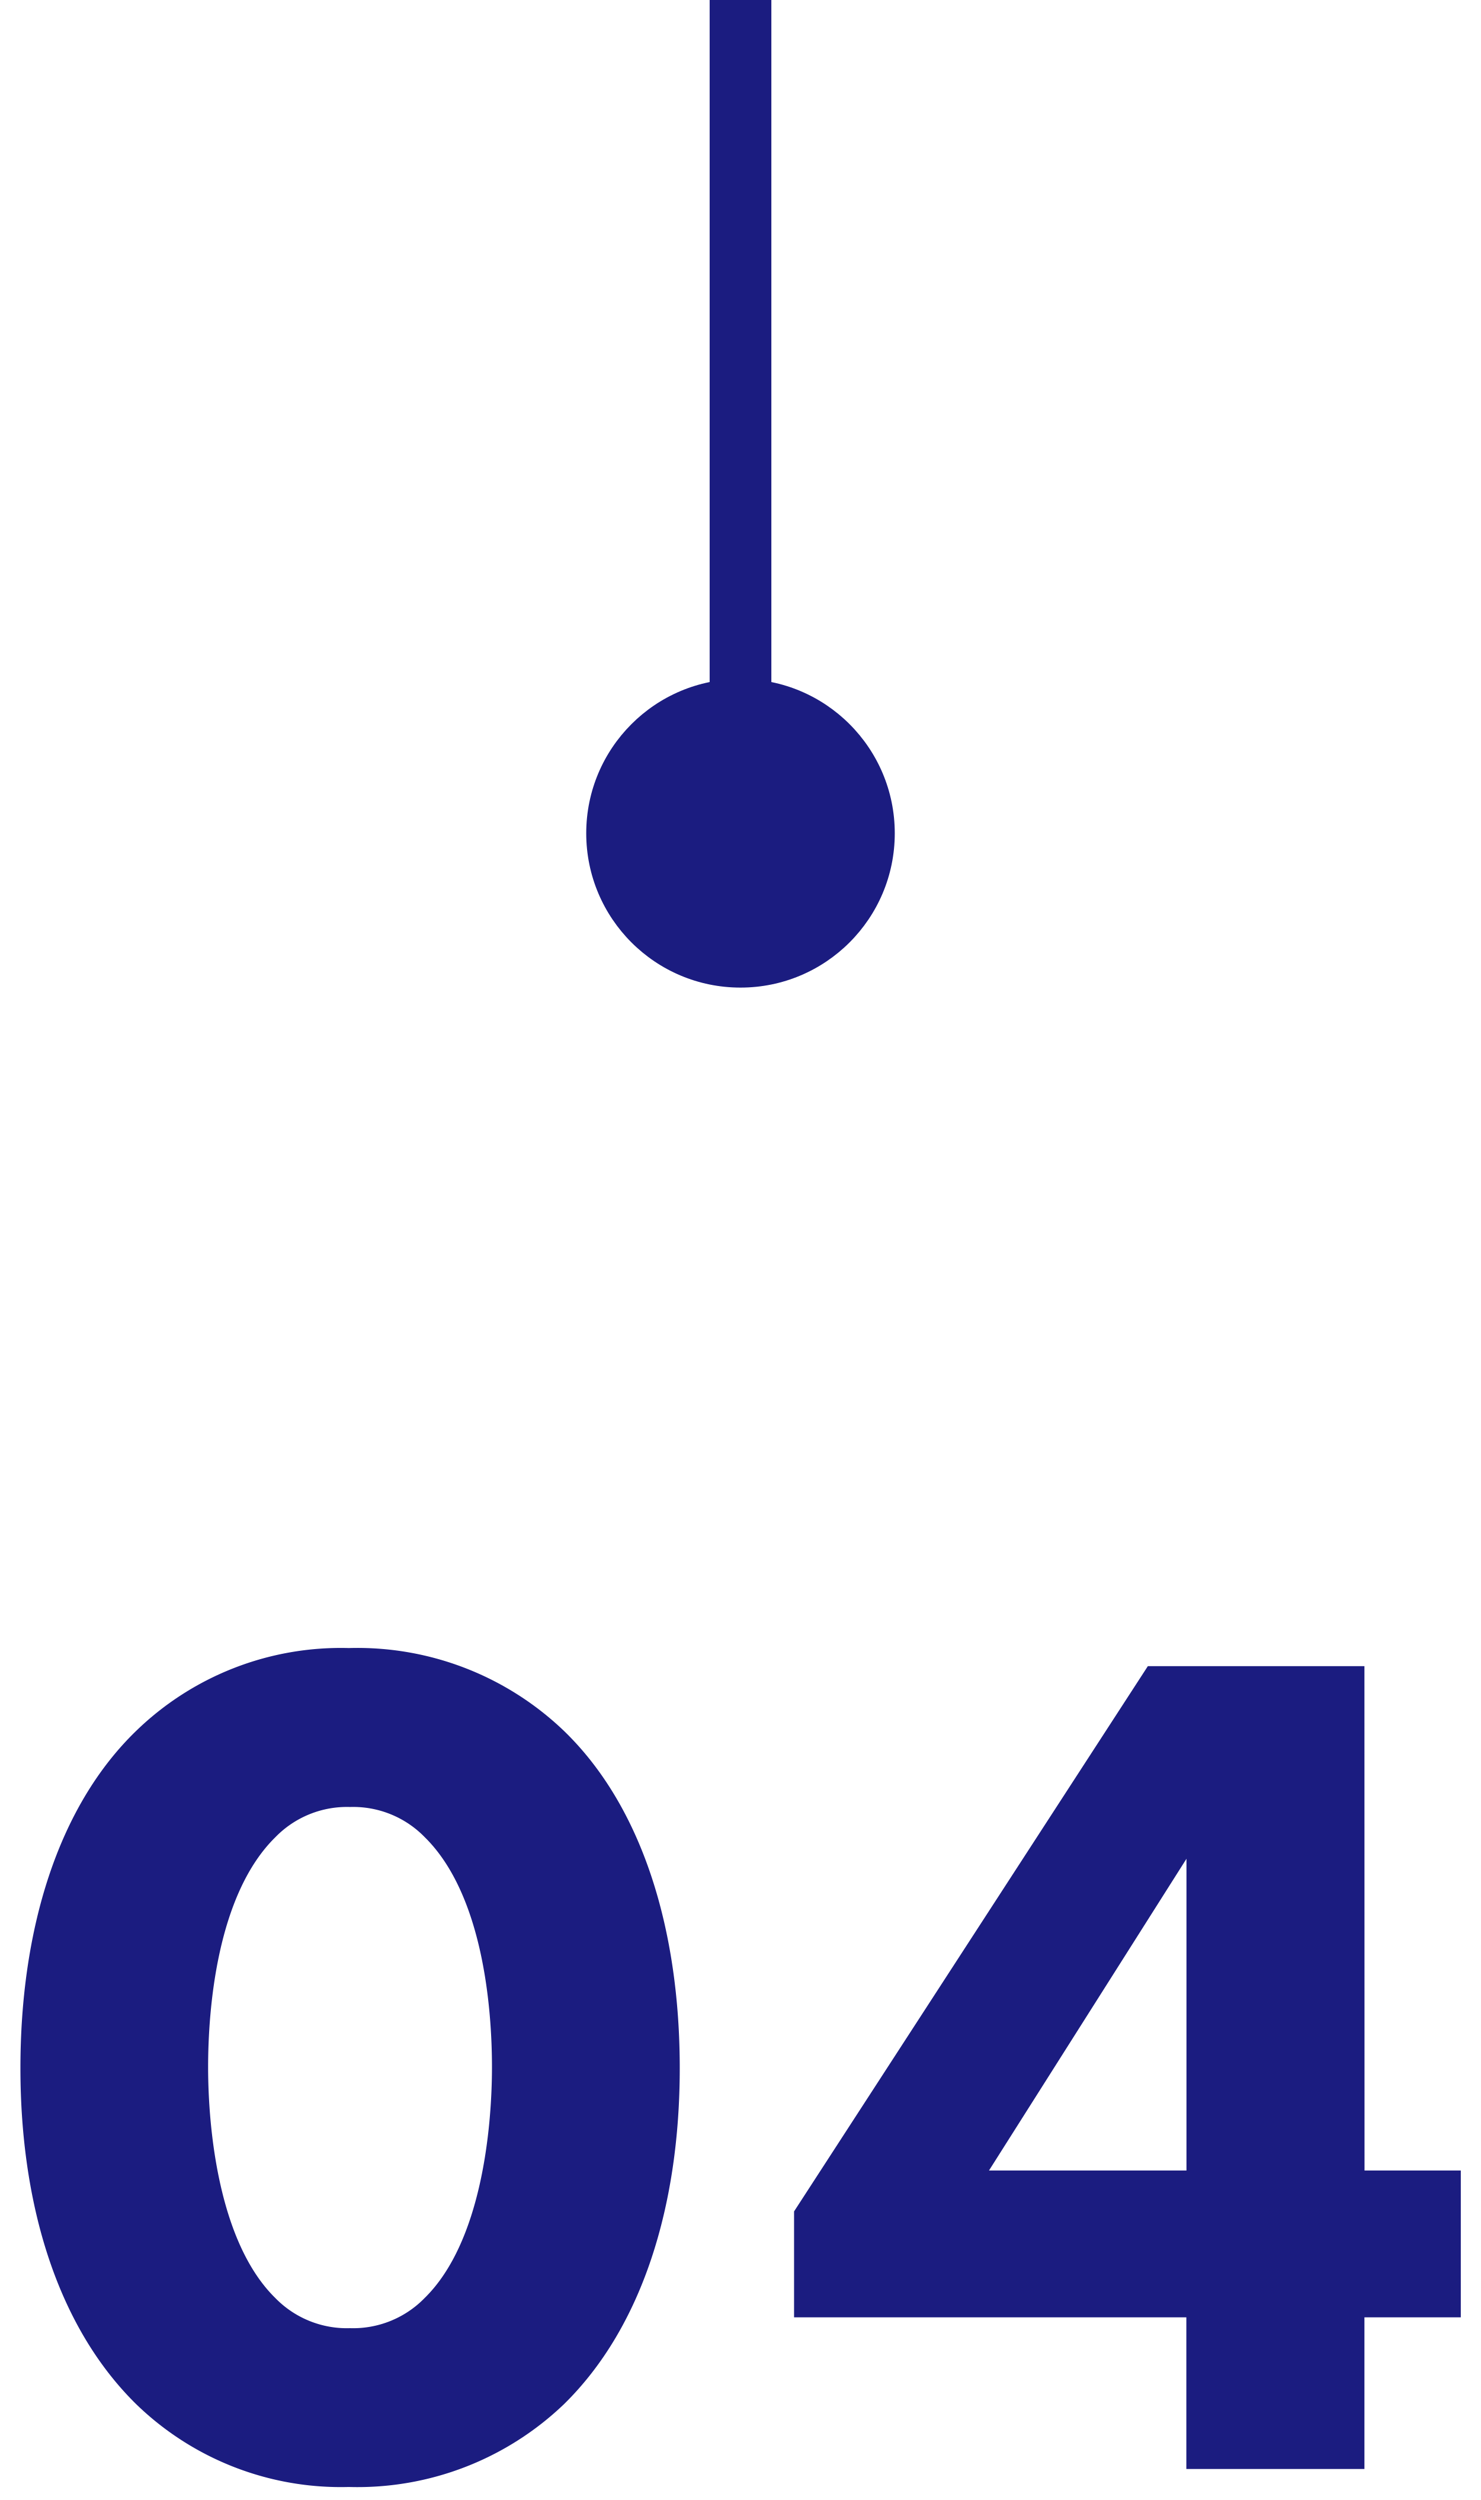
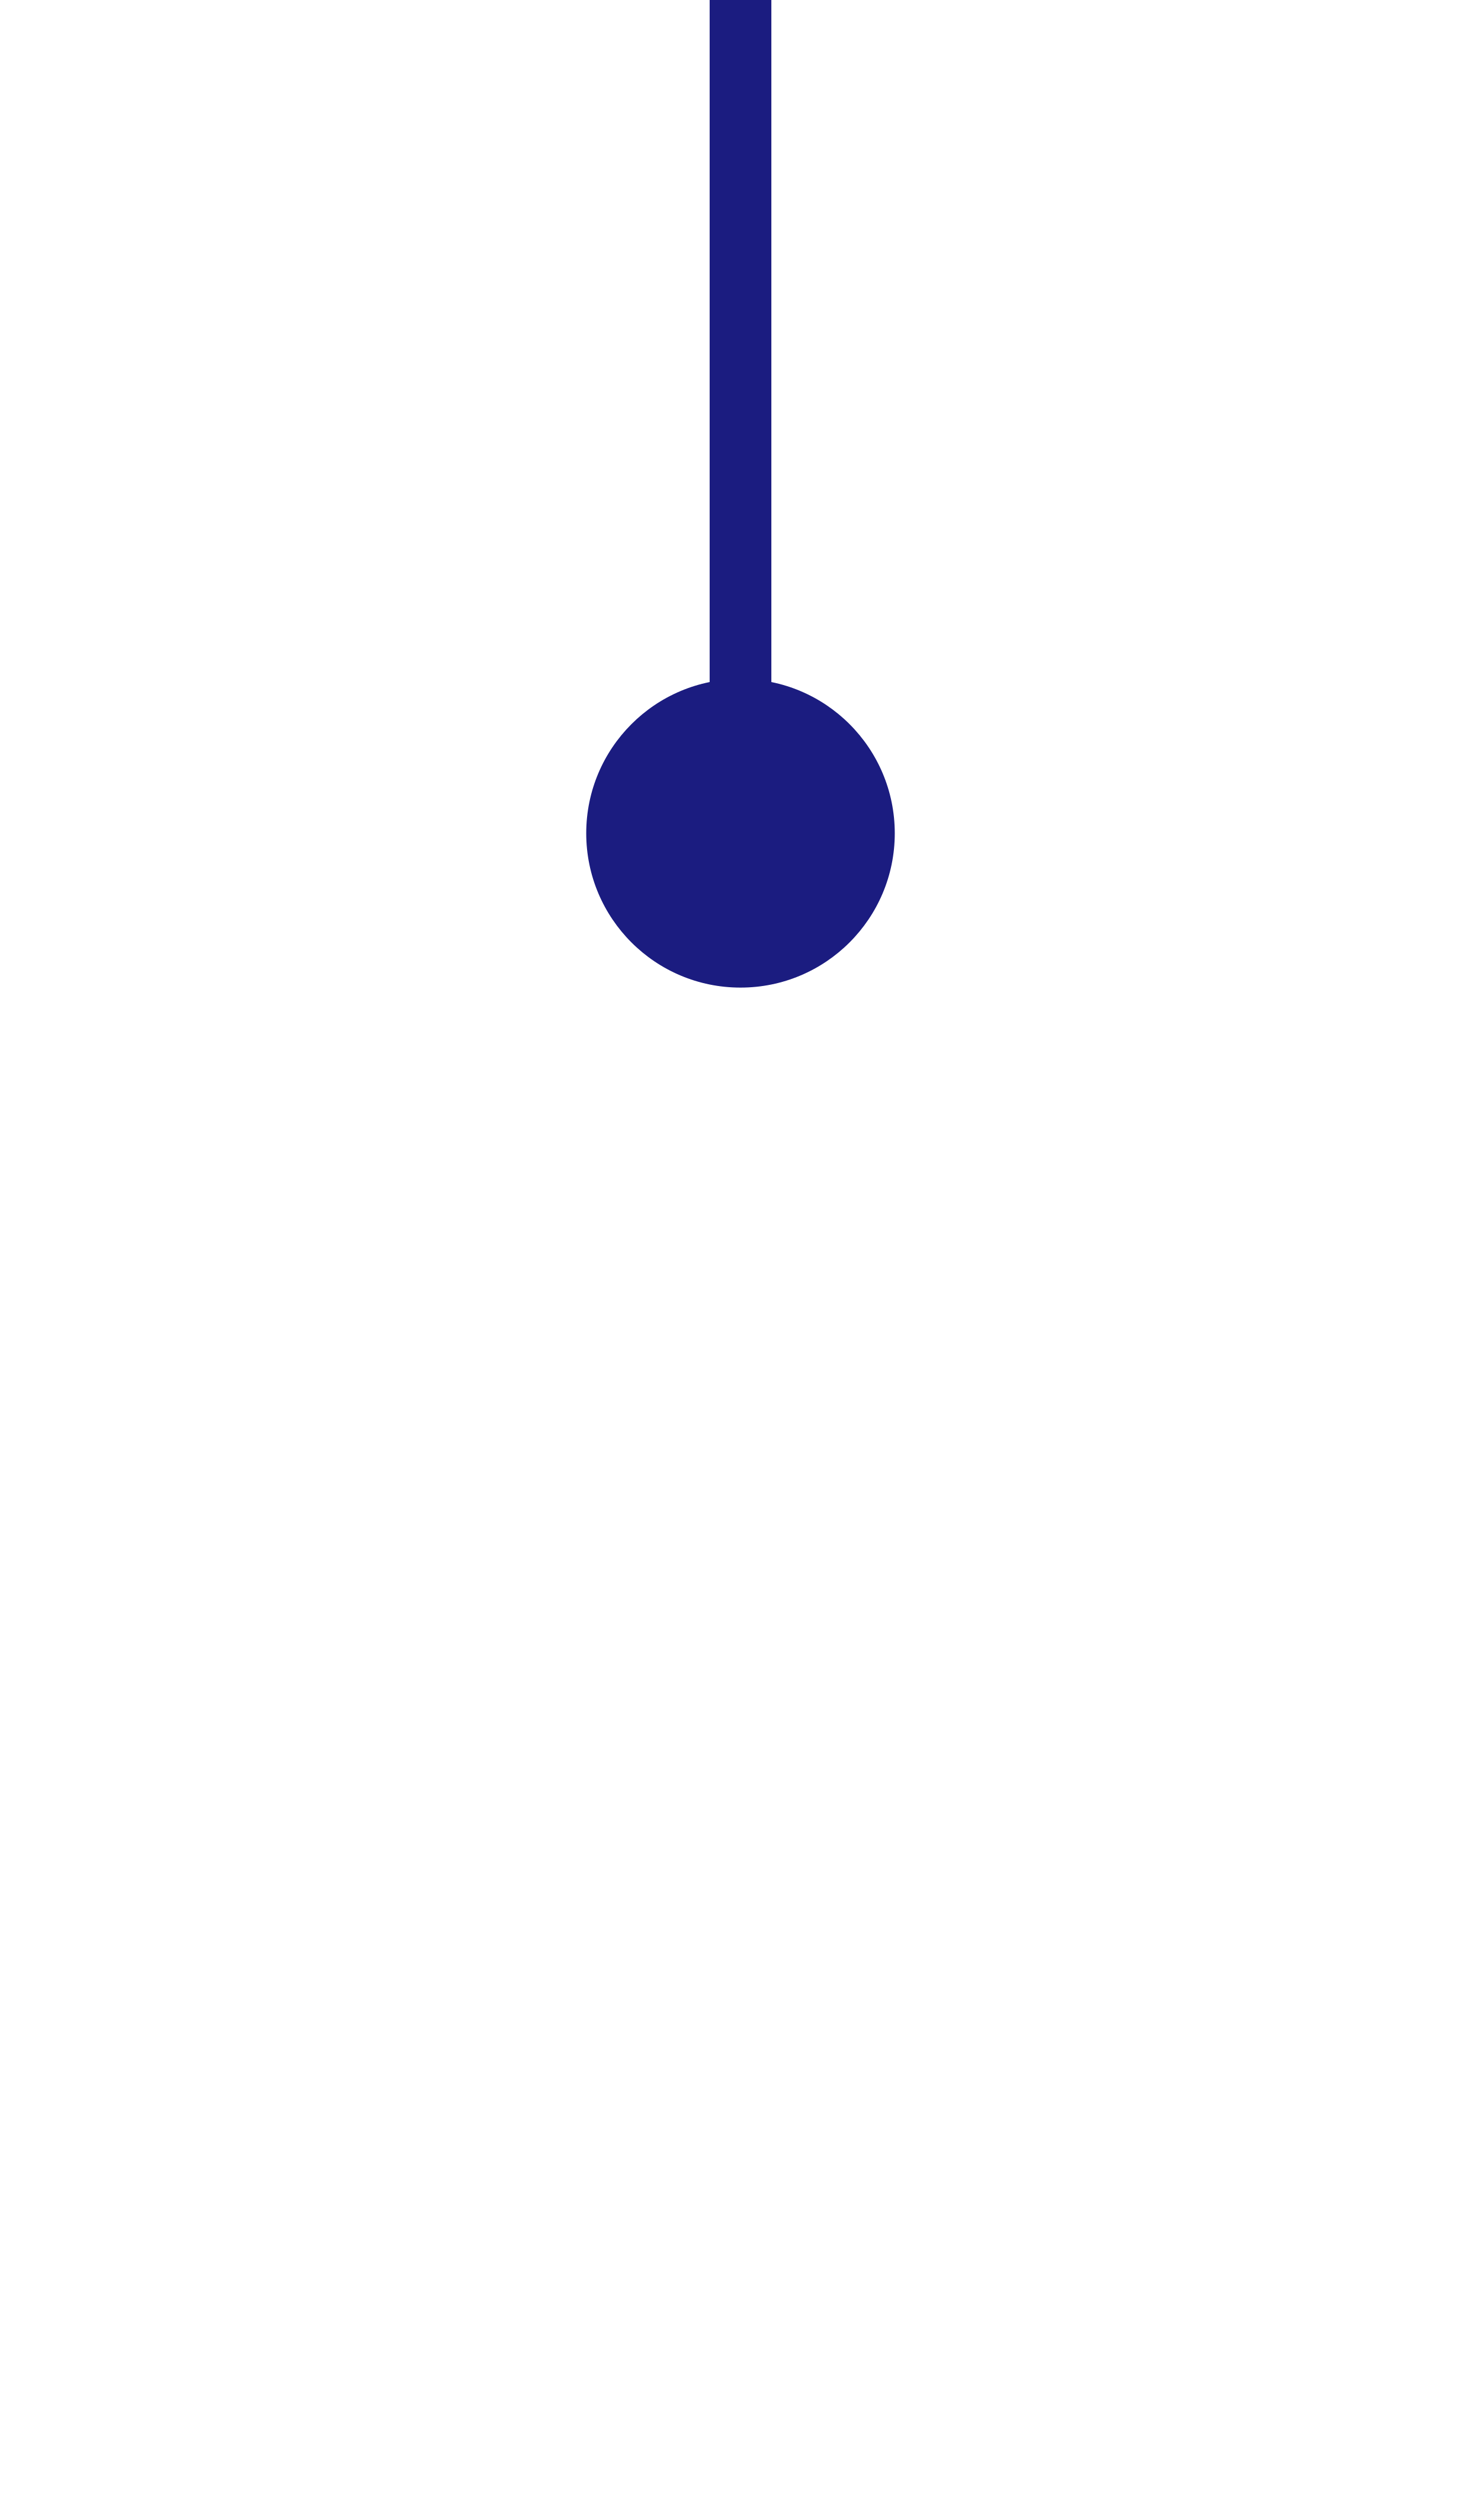
<svg xmlns="http://www.w3.org/2000/svg" width="48" height="81" viewBox="0 0 48 81">
  <g id="icon_04v" transform="translate(-5283 5460)">
-     <rect id="長方形_15889" data-name="長方形 15889" width="48" height="81" transform="translate(5283 -5460)" fill="none" />
-     <path id="パス_15238" data-name="パス 15238" d="M22.386-12.987c0-4.485-1.209-8.463-3.744-10.92A9.675,9.675,0,0,0,11.661-26.6a9.525,9.525,0,0,0-6.9,2.691c-2.535,2.457-3.744,6.435-3.744,10.92,0,4.446,1.209,8.385,3.744,10.881a9.525,9.525,0,0,0,6.9,2.691,9.675,9.675,0,0,0,6.981-2.691C21.177-4.6,22.386-8.541,22.386-12.987ZM11.7-21.45a3.234,3.234,0,0,1,2.418.975C16.029-18.6,16.3-14.859,16.3-13.026c0,2.028-.351,5.694-2.184,7.488a3.234,3.234,0,0,1-2.418.975,3.234,3.234,0,0,1-2.418-.975C7.449-7.332,7.1-11,7.1-13.026c0-1.833.273-5.577,2.184-7.449A3.234,3.234,0,0,1,11.7-21.45Zm32.877-4.563h-7.02L26.091-8.346v3.432H38.805V0h5.772V-4.914H47.7V-9.672h-3.12ZM32.409-9.672l6.4-10.1v10.1Z" transform="translate(5282.645 -5380)" fill="#1b1c80" />
    <g id="グループ_30784" data-name="グループ 30784" transform="translate(-58)">
      <rect id="長方形_974" data-name="長方形 974" width="2" height="26" transform="translate(5364 -5460)" fill="#1b1c80" />
      <circle id="楕円形_51" data-name="楕円形 51" cx="5" cy="5" r="5" transform="translate(5360 -5438)" fill="#1b1c80" />
    </g>
  </g>
</svg>